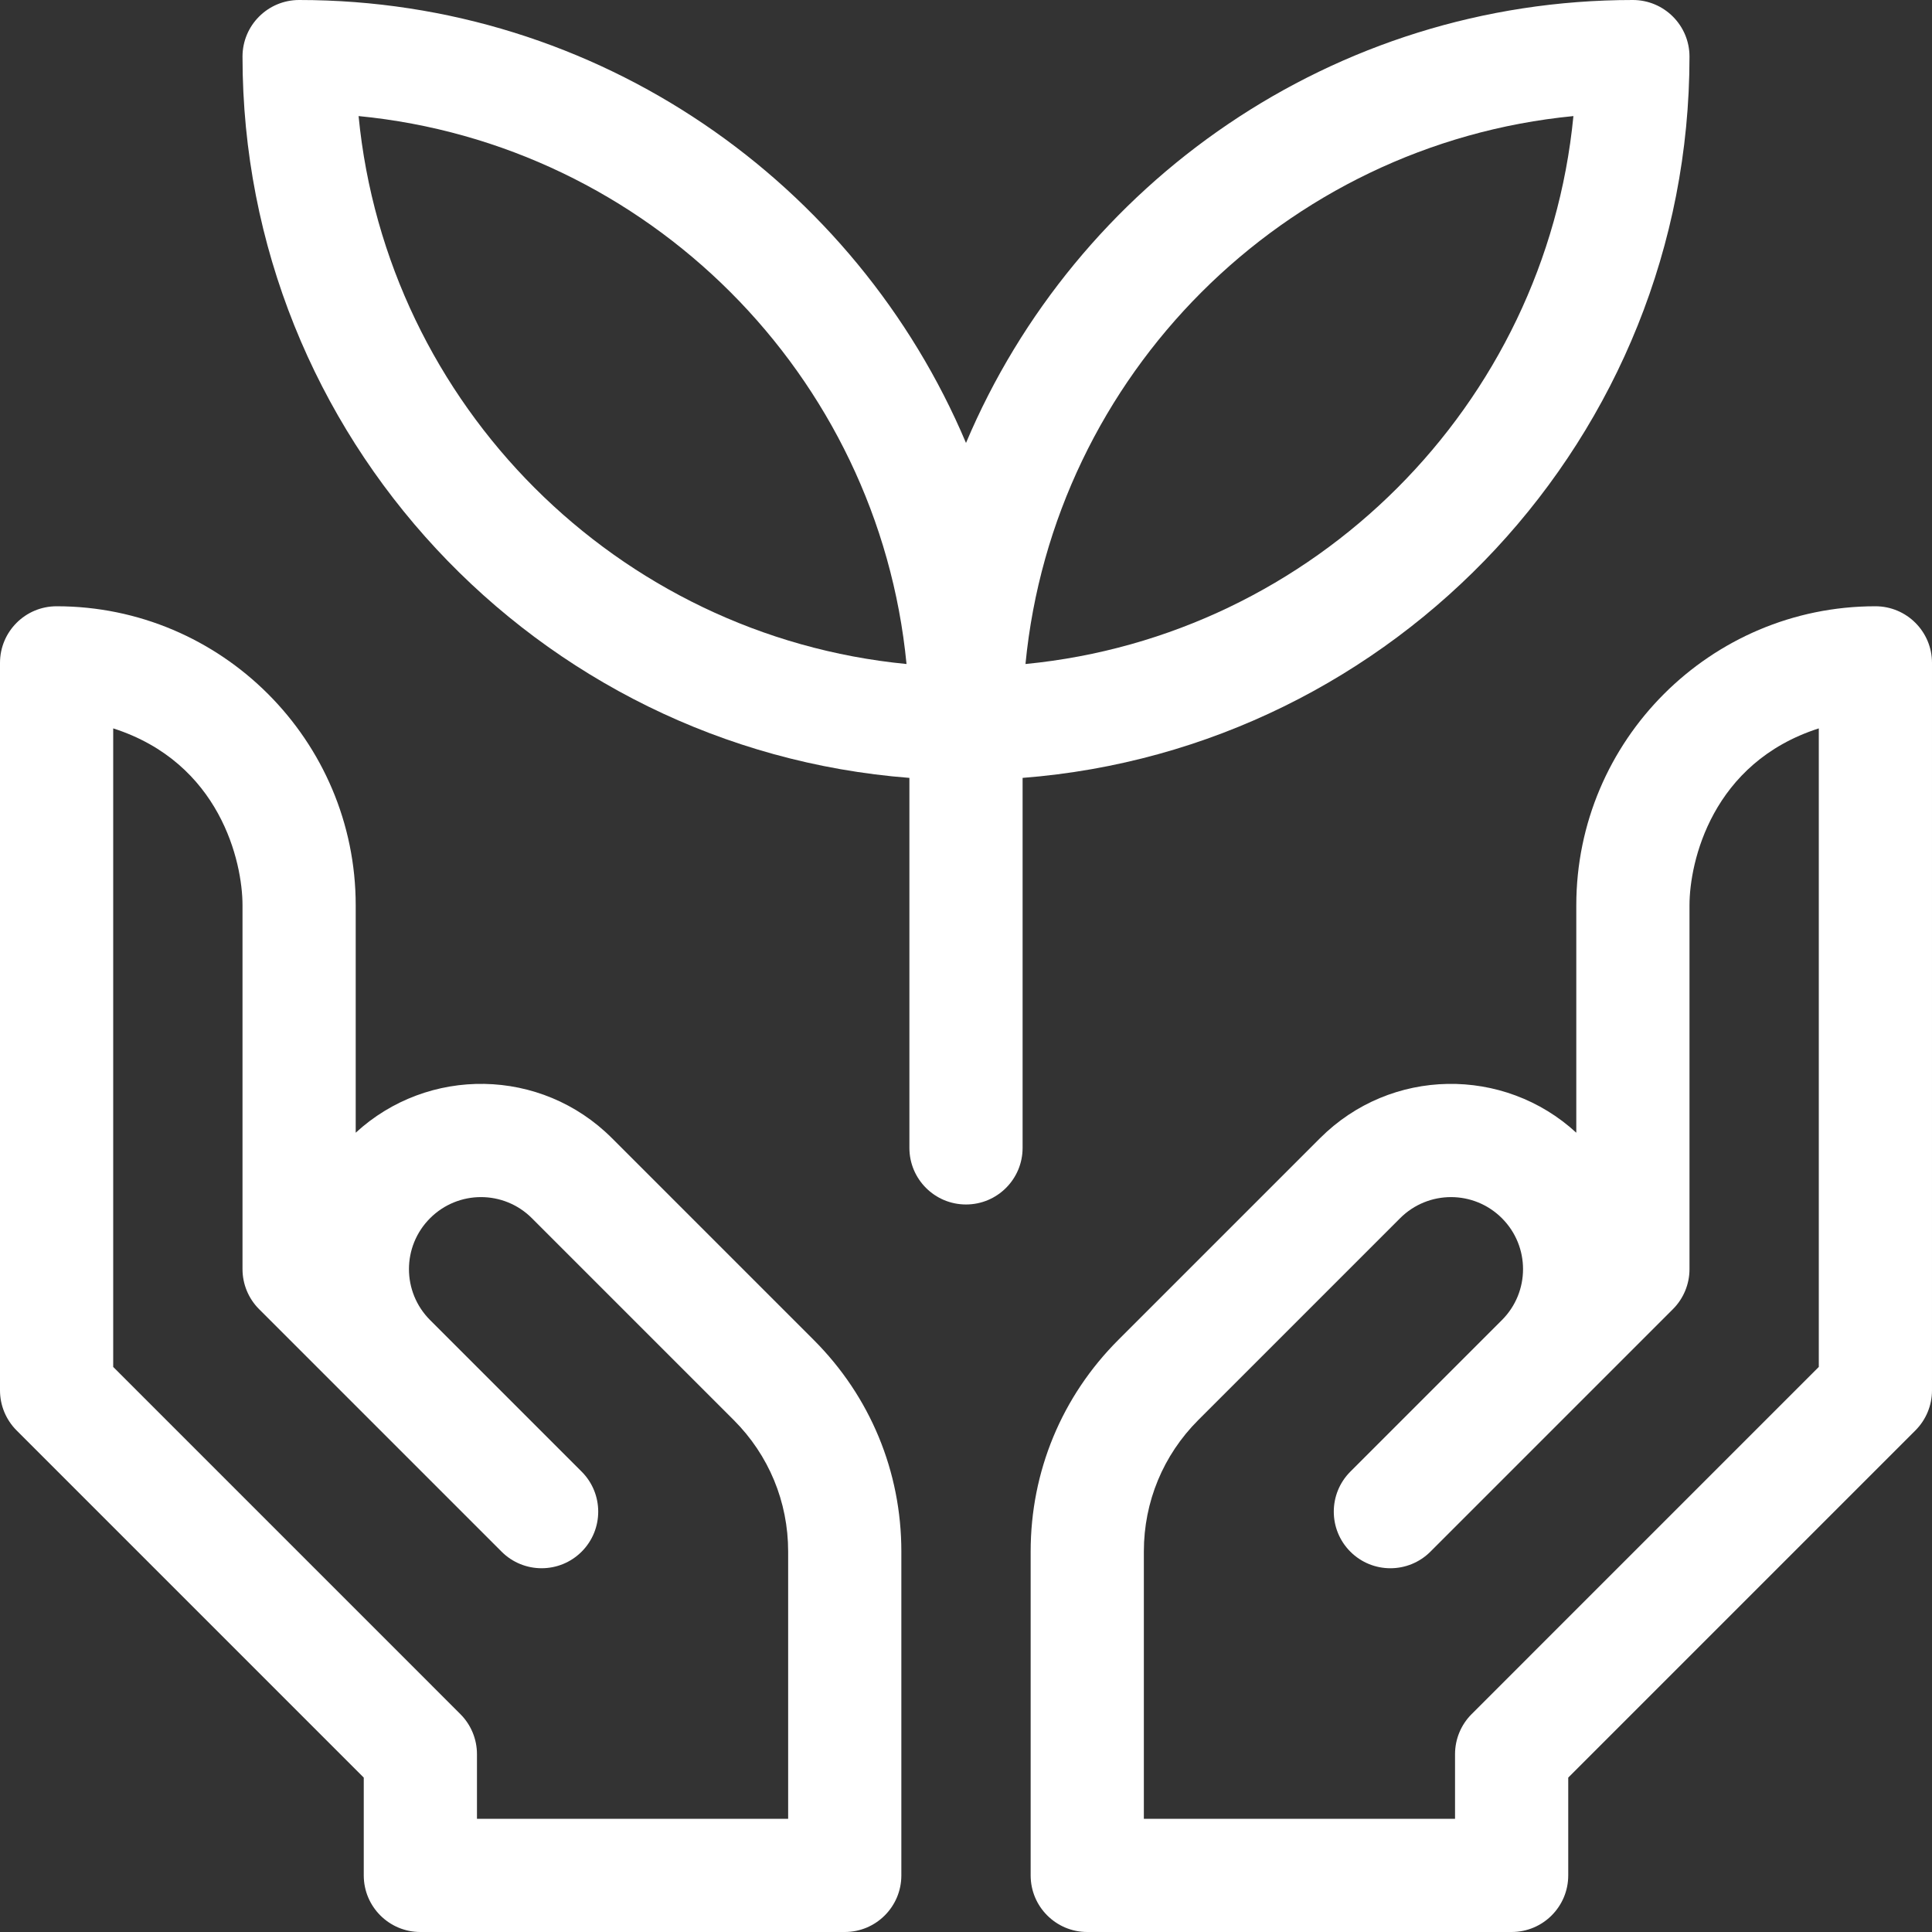
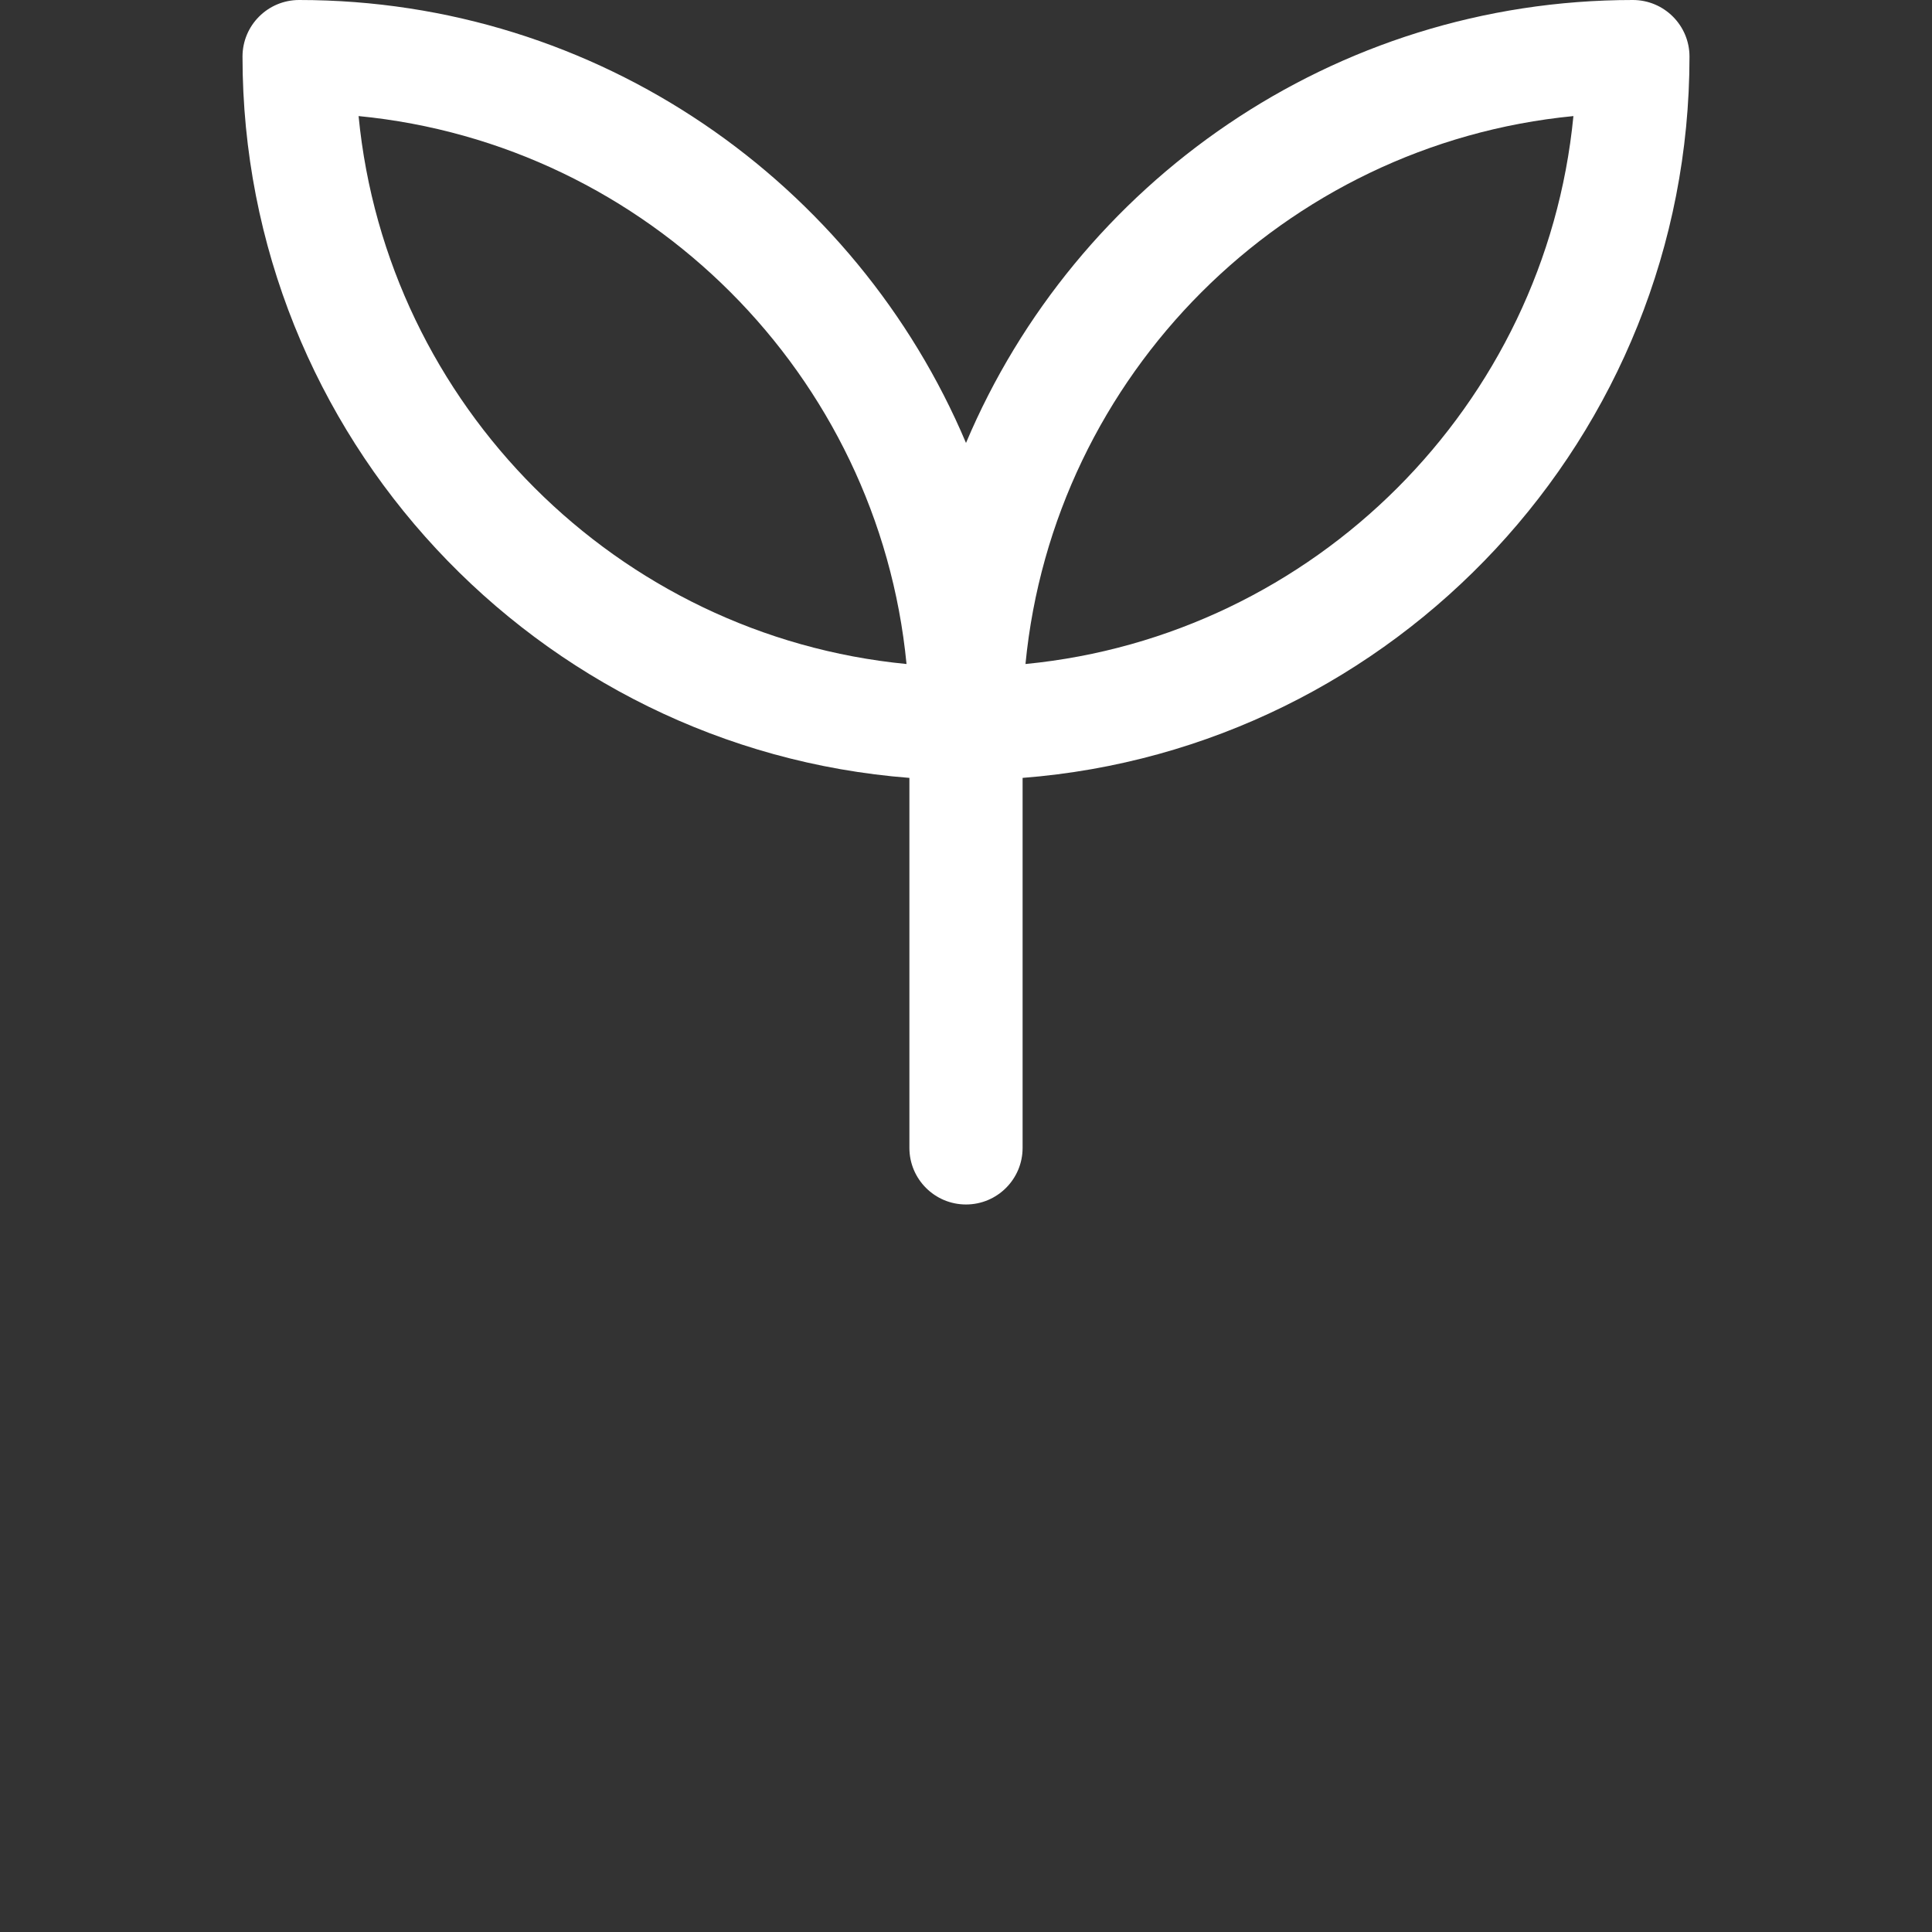
<svg xmlns="http://www.w3.org/2000/svg" version="1.1" width="512" height="512" x="0" y="0" viewBox="0 0 512 512" style="enable-background:new 0 0 512 512" xml:space="preserve" class="">
  <rect x="0" y="0" width="512" height="512" fill="#333333" stroke="none" />
  <g>
    <g>
      <path d="m447.733 15c0-8.284-6.732-15-15.017-15-79.368 0-147.624 48.481-176.716 117.384-29.093-68.903-97.352-117.384-176.733-117.384-8.284 0-15 6.716-15 15 0 100.674 77.995 183.472 176.733 191.149v98.051c0 8.284 6.716 15 15 15s15-6.716 15-15v-98.051c98.738-7.677 176.733-90.475 176.733-191.149zm-352.705 15.76c76.628 7.439 137.772 68.583 145.211 145.211-76.622-7.445-137.765-68.588-145.211-145.211zm176.733 145.212c7.438-76.623 68.578-137.765 145.211-145.21-7.447 76.622-68.589 137.764-145.211 145.21z" fill="#ffffff" data-original="#000000" style="" class="" />
-       <path d="m162.173 301.626c-18.79-18.789-48.744-19.079-67.906-1.445v-60.265c0-43.681-35.542-79.25-79.25-79.25h-.017c-8.284 0-15 6.716-15 15v192.8c0 3.978 1.581 7.793 4.394 10.606l92.006 92.008v25.92c0 8.284 6.716 15 15 15h112.467c8.284 0 15-6.716 15-15v-85.844c0-21.175-8.245-41.081-23.215-56.051zm46.694 180.374h-82.467v-17.133c0-3.978-1.581-7.793-4.394-10.606l-92.006-92.008v-169.225c28.342 9.097 34.267 35.359 34.267 46.889v96.417c0 3.979 1.581 7.793 4.394 10.606l64.267 64.267c5.858 5.857 15.356 5.858 21.213 0 5.858-5.857 5.858-15.355 0-21.213l-40.167-40.167c-7.456-7.457-7.462-19.524 0-26.987 7.461-7.46 19.523-7.463 26.987 0l53.478 53.479c9.305 9.304 14.429 21.676 14.429 34.837v70.844z" fill="#ffffff" data-original="#000000" style="" class="" />
-       <path d="m497 160.667h-.016c-43.708 0-79.25 35.57-79.25 79.25v60.265c-19.162-17.634-49.116-17.344-67.906 1.445l-53.479 53.479c-14.97 14.97-23.215 34.876-23.215 56.051v85.843c0 8.284 6.716 15 15 15h112.466c8.284 0 15-6.716 15-15v-25.92l92.006-92.007c2.813-2.813 4.394-6.628 4.394-10.606v-192.8c0-8.285-6.716-15-15-15zm-15 201.586-92.006 92.007c-2.813 2.813-4.394 6.628-4.394 10.606v17.134h-82.467v-70.844c0-13.161 5.124-25.533 14.429-34.837l53.478-53.479c7.464-7.463 19.527-7.46 26.987 0 7.462 7.463 7.456 19.53 0 26.987l-40.167 40.167c-5.857 5.858-5.857 15.355 0 21.213s15.355 5.857 21.213 0l64.267-64.267c2.813-2.813 4.394-6.628 4.394-10.606v-96.417c0-11.53 5.925-37.792 34.267-46.889v169.225z" fill="#ffffff" data-original="#000000" style="" class="" />
    </g>
  </g>
</svg>